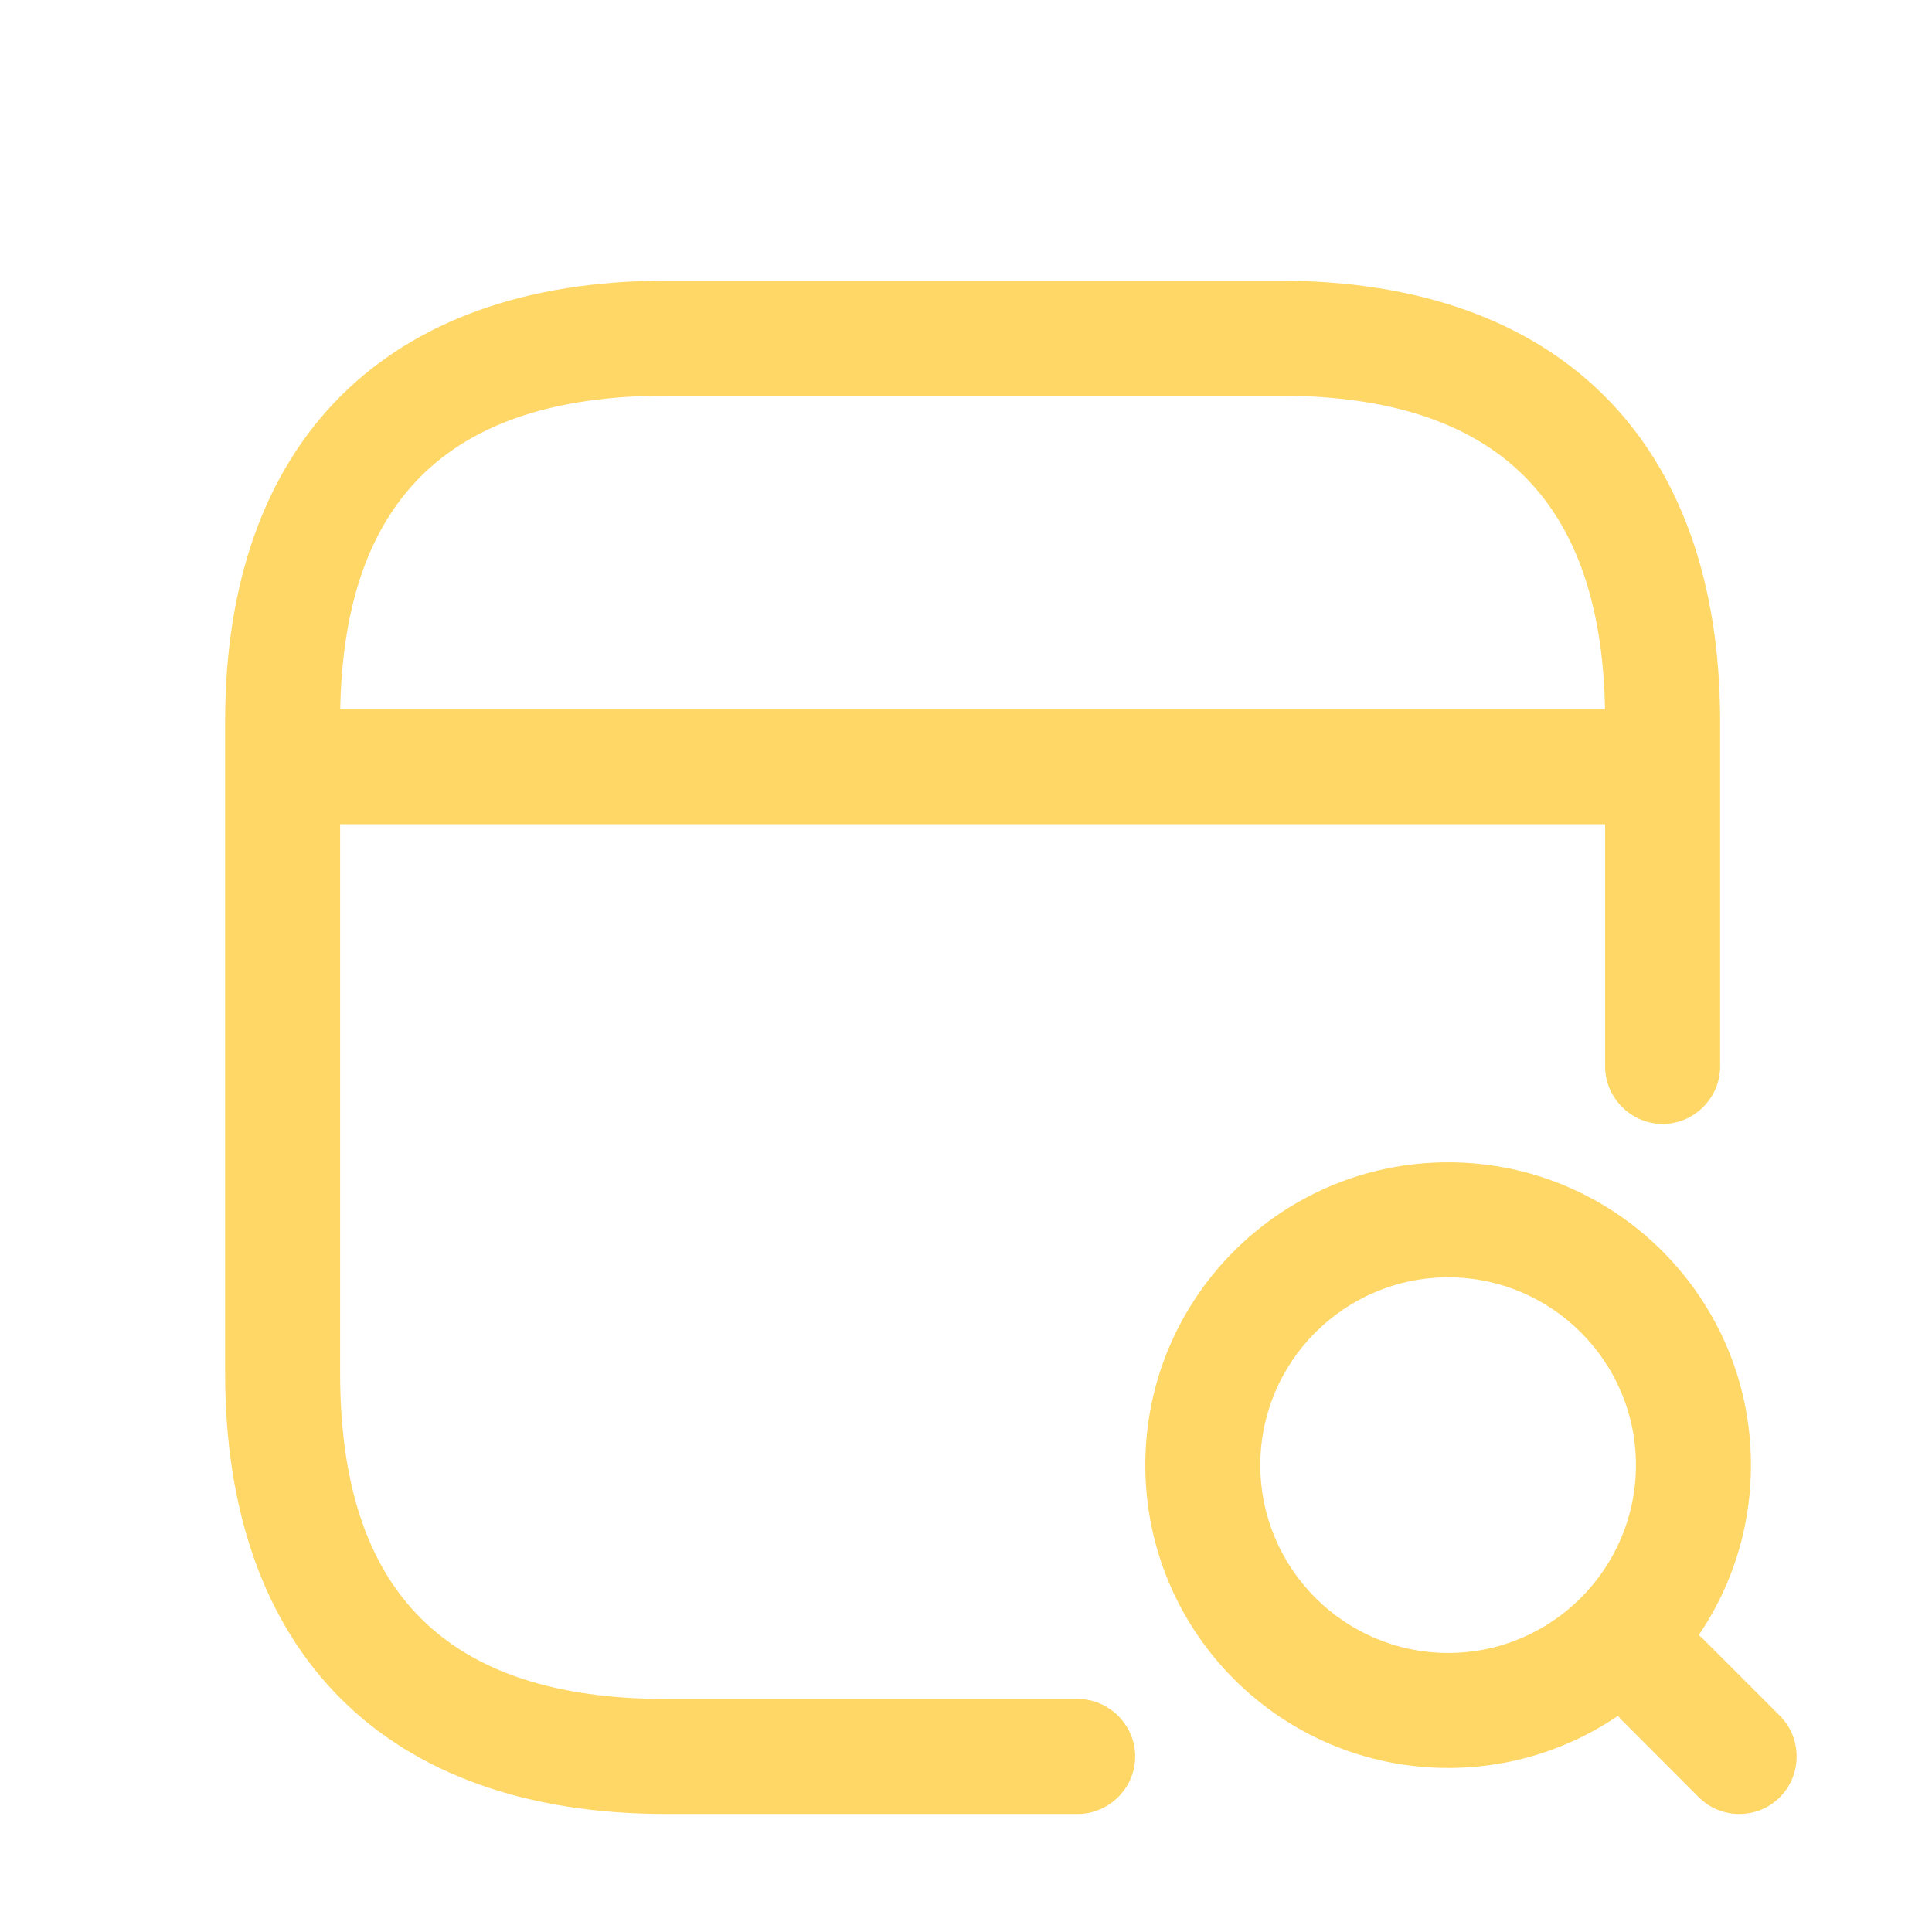
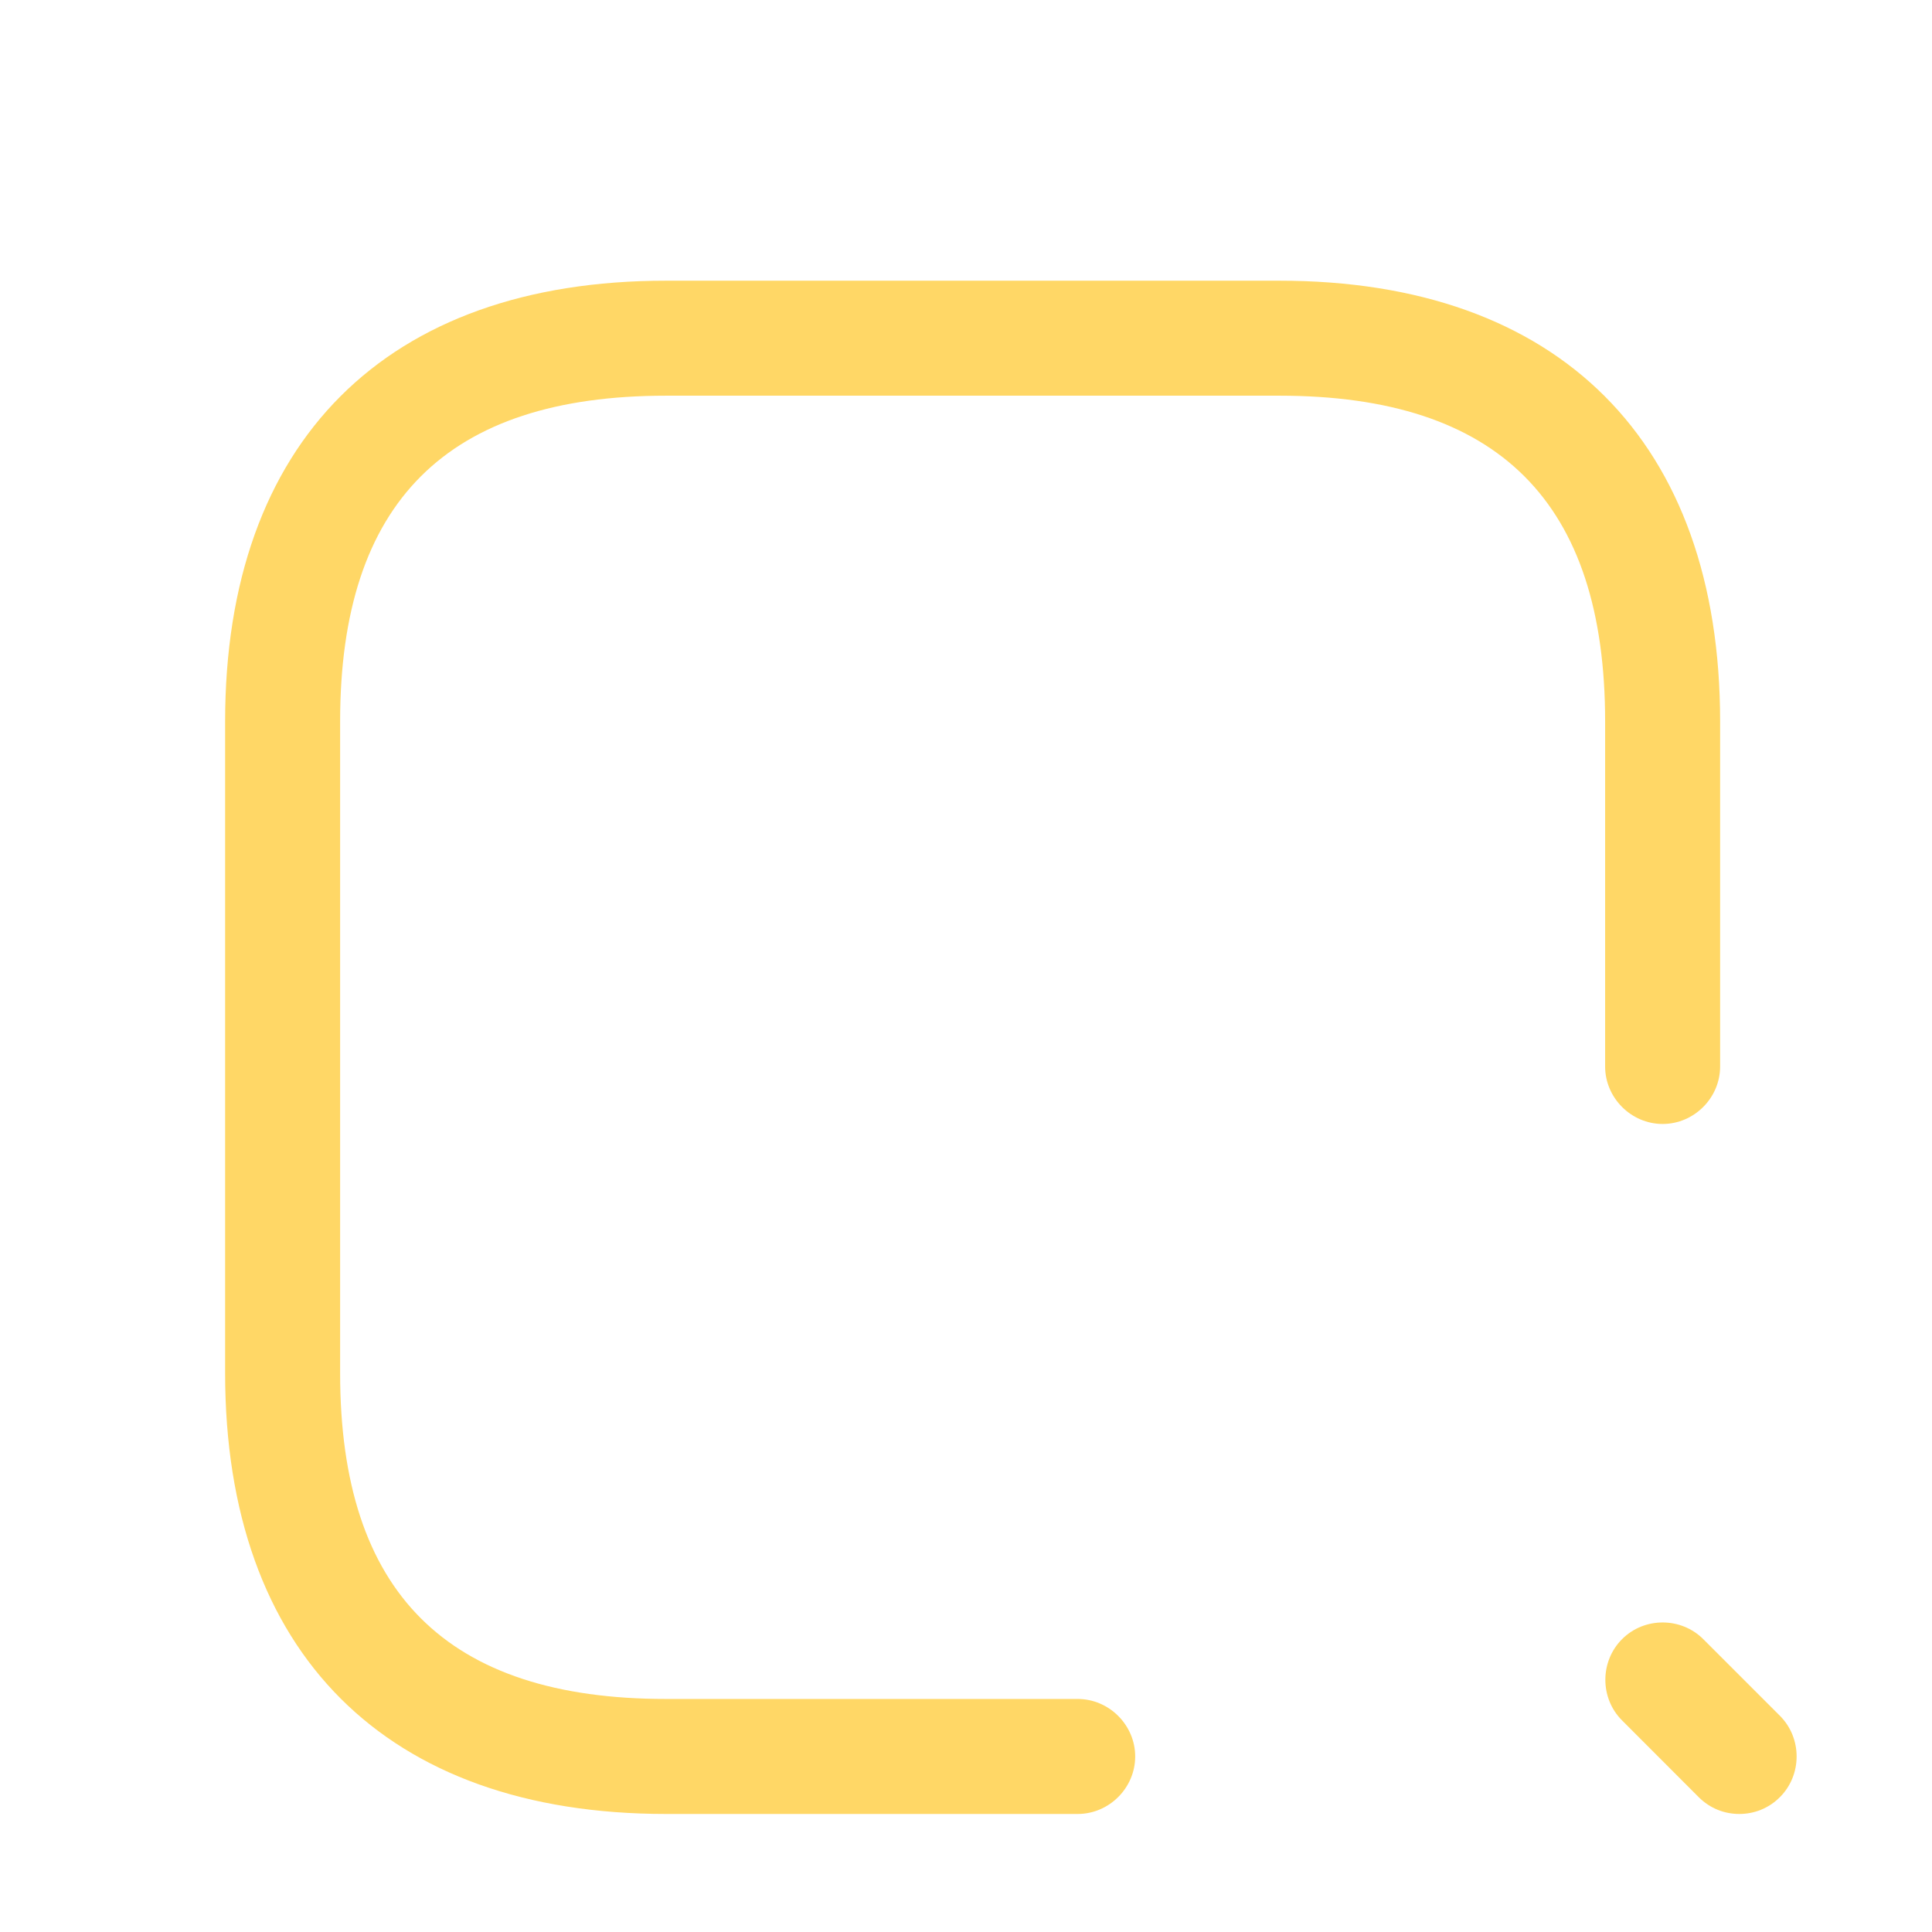
<svg xmlns="http://www.w3.org/2000/svg" width="21" height="21" viewBox="0 0 21 21" fill="none">
-   <path d="M15.741 19.217C13.924 19.217 12.449 17.742 12.449 15.925C12.449 14.109 13.924 12.634 15.741 12.634C17.558 12.634 19.032 14.109 19.032 15.925C19.032 17.742 17.558 19.217 15.741 19.217ZM15.741 13.884C14.616 13.884 13.699 14.8 13.699 15.925C13.699 17.05 14.616 17.967 15.741 17.967C16.866 17.967 17.782 17.05 17.782 15.925C17.782 14.8 16.866 13.884 15.741 13.884Z" fill="#FFD766" />
  <path d="M18.905 19.717C18.747 19.717 18.589 19.659 18.464 19.534L17.631 18.7C17.389 18.459 17.389 18.059 17.631 17.817C17.872 17.575 18.272 17.575 18.514 17.817L19.347 18.65C19.589 18.892 19.589 19.292 19.347 19.534C19.222 19.659 19.064 19.717 18.905 19.717Z" fill="#FFD766" />
-   <path d="M17.657 8.959H3.49C3.149 8.959 2.865 8.676 2.865 8.334C2.865 7.992 3.149 7.709 3.49 7.709H17.657C17.999 7.709 18.282 7.992 18.282 8.334C18.282 8.676 17.999 8.959 17.657 8.959Z" fill="#FFD766" />
  <path d="M11.714 19.717H7.239C4.197 19.717 2.447 17.967 2.447 14.926V7.842C2.447 4.801 4.197 3.051 7.239 3.051H13.906C16.947 3.051 18.697 4.801 18.697 7.842V11.592C18.697 11.934 18.414 12.217 18.072 12.217C17.731 12.217 17.447 11.934 17.447 11.592V7.842C17.447 5.459 16.289 4.301 13.906 4.301H7.239C4.856 4.301 3.697 5.459 3.697 7.842V14.926C3.697 17.309 4.856 18.467 7.239 18.467H11.714C12.056 18.467 12.339 18.751 12.339 19.092C12.339 19.434 12.056 19.717 11.714 19.717Z" fill="#FFD766" />
</svg>